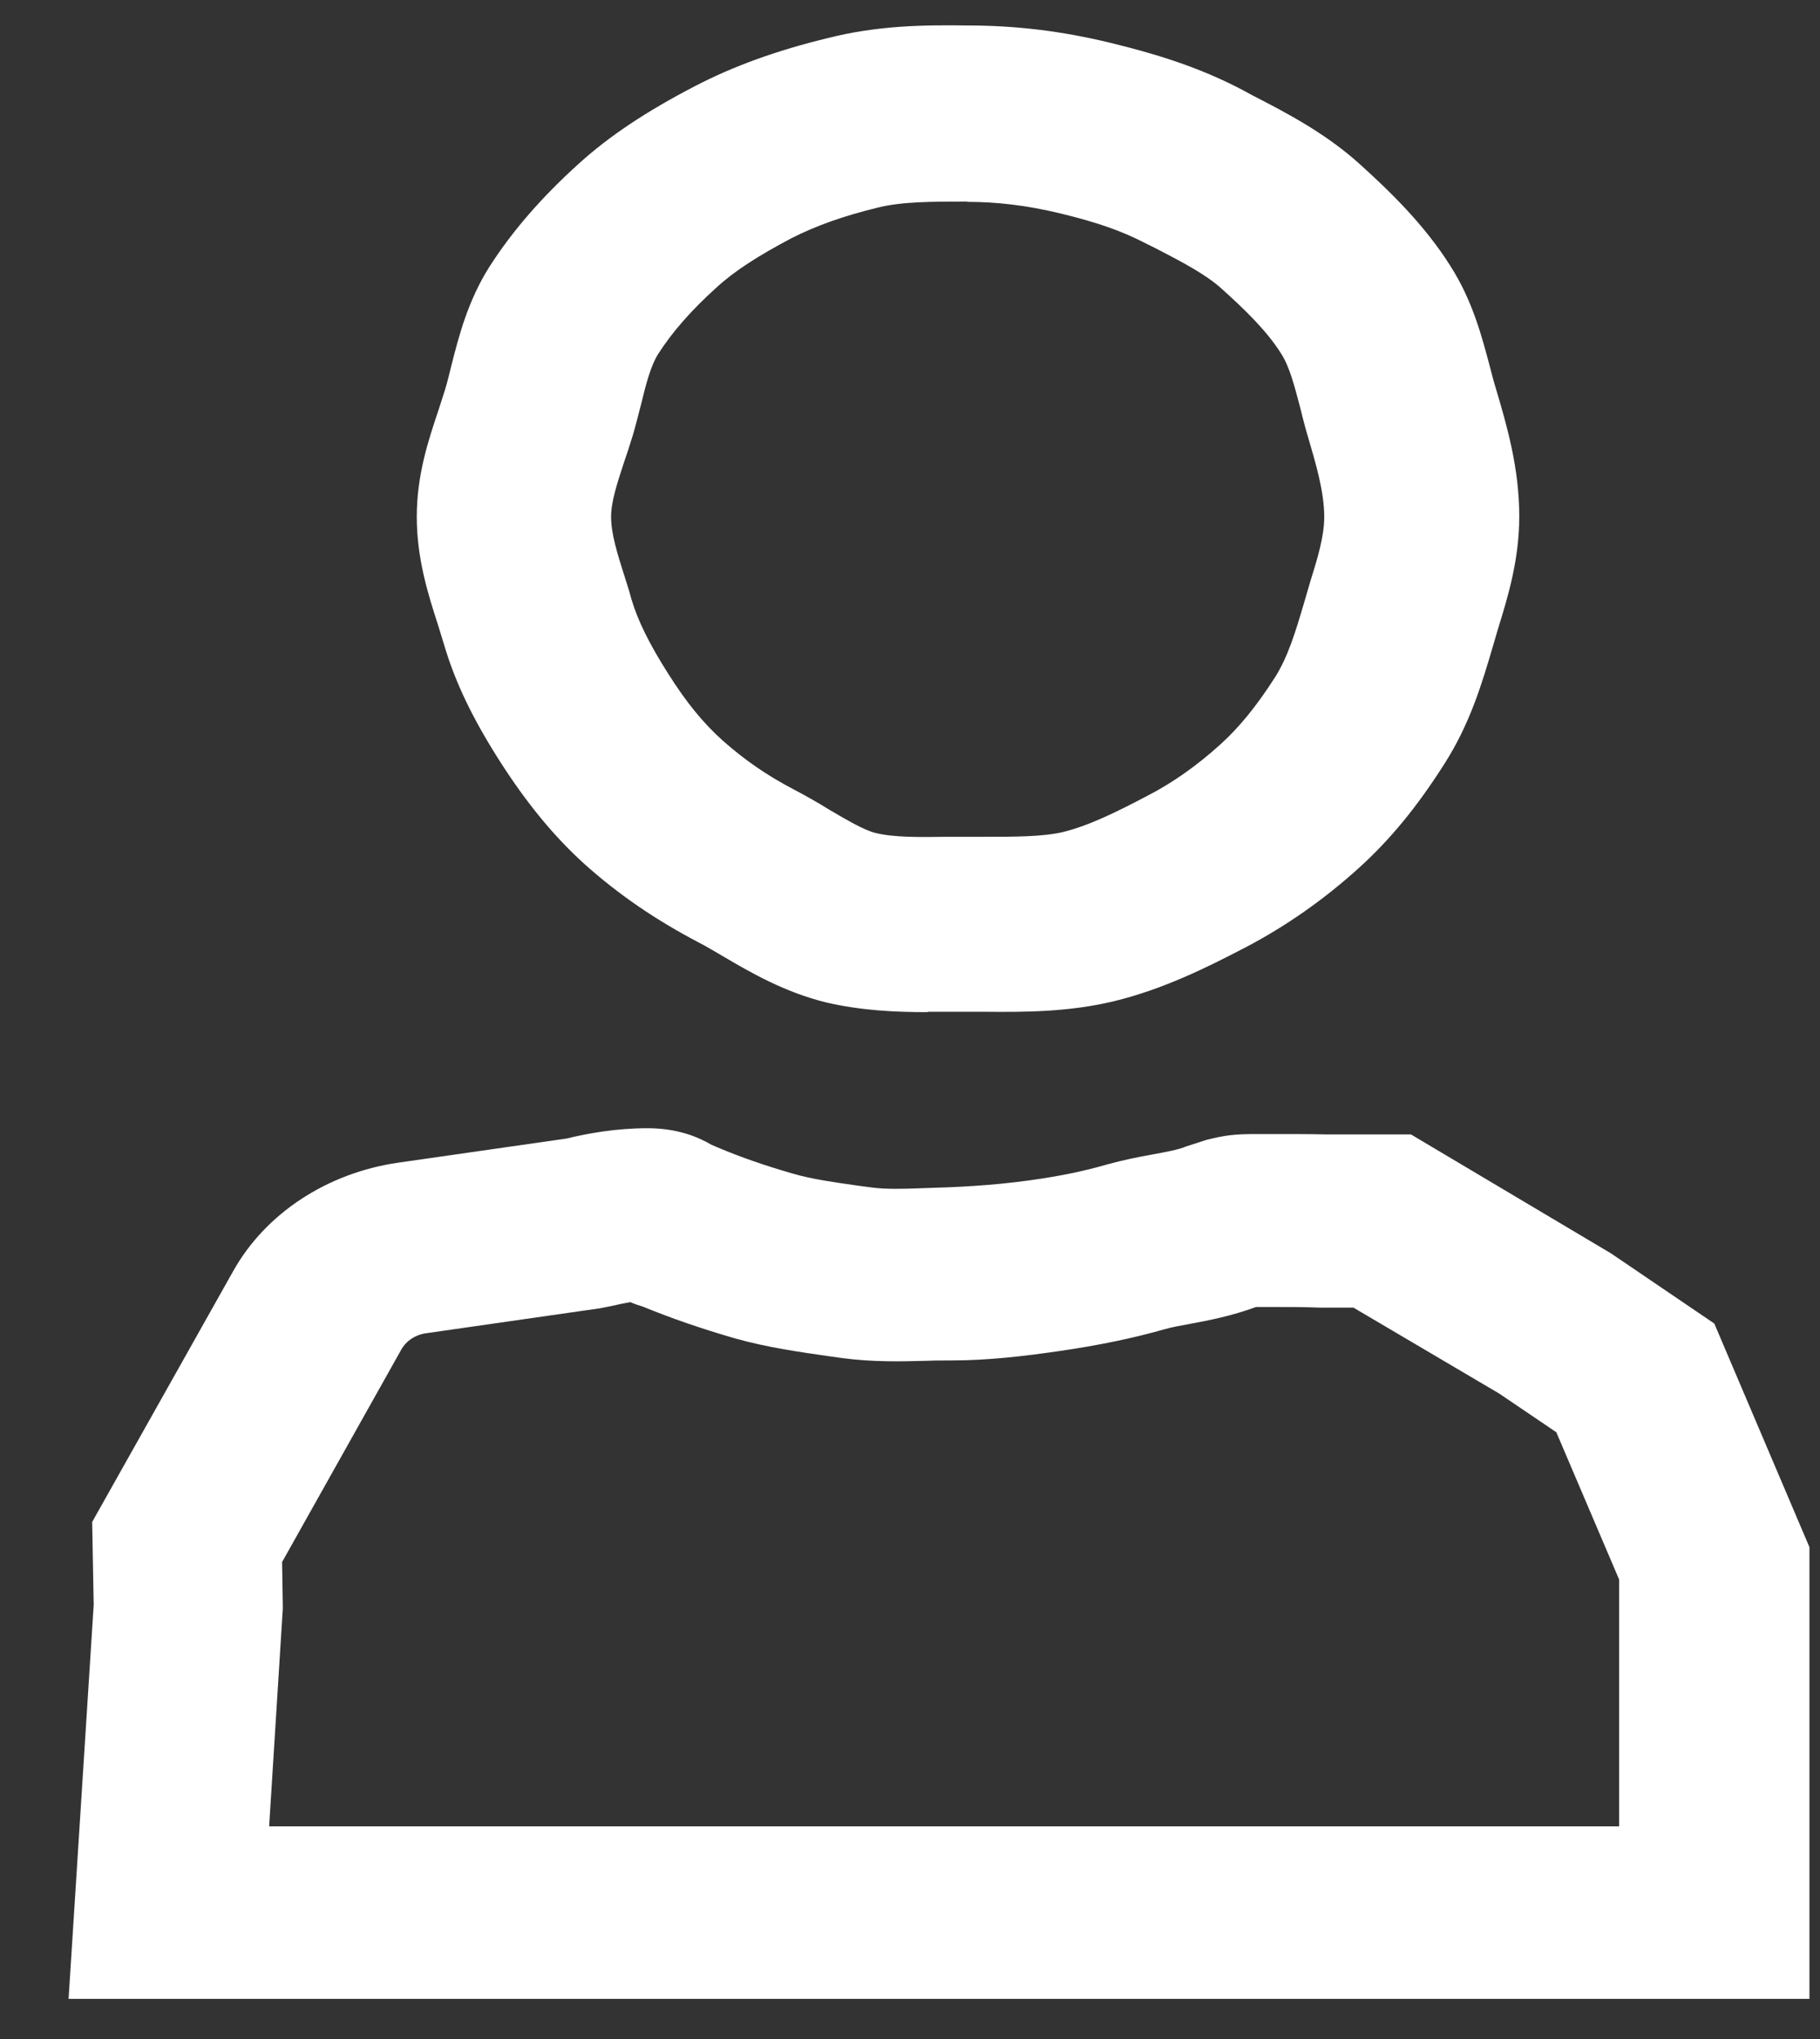
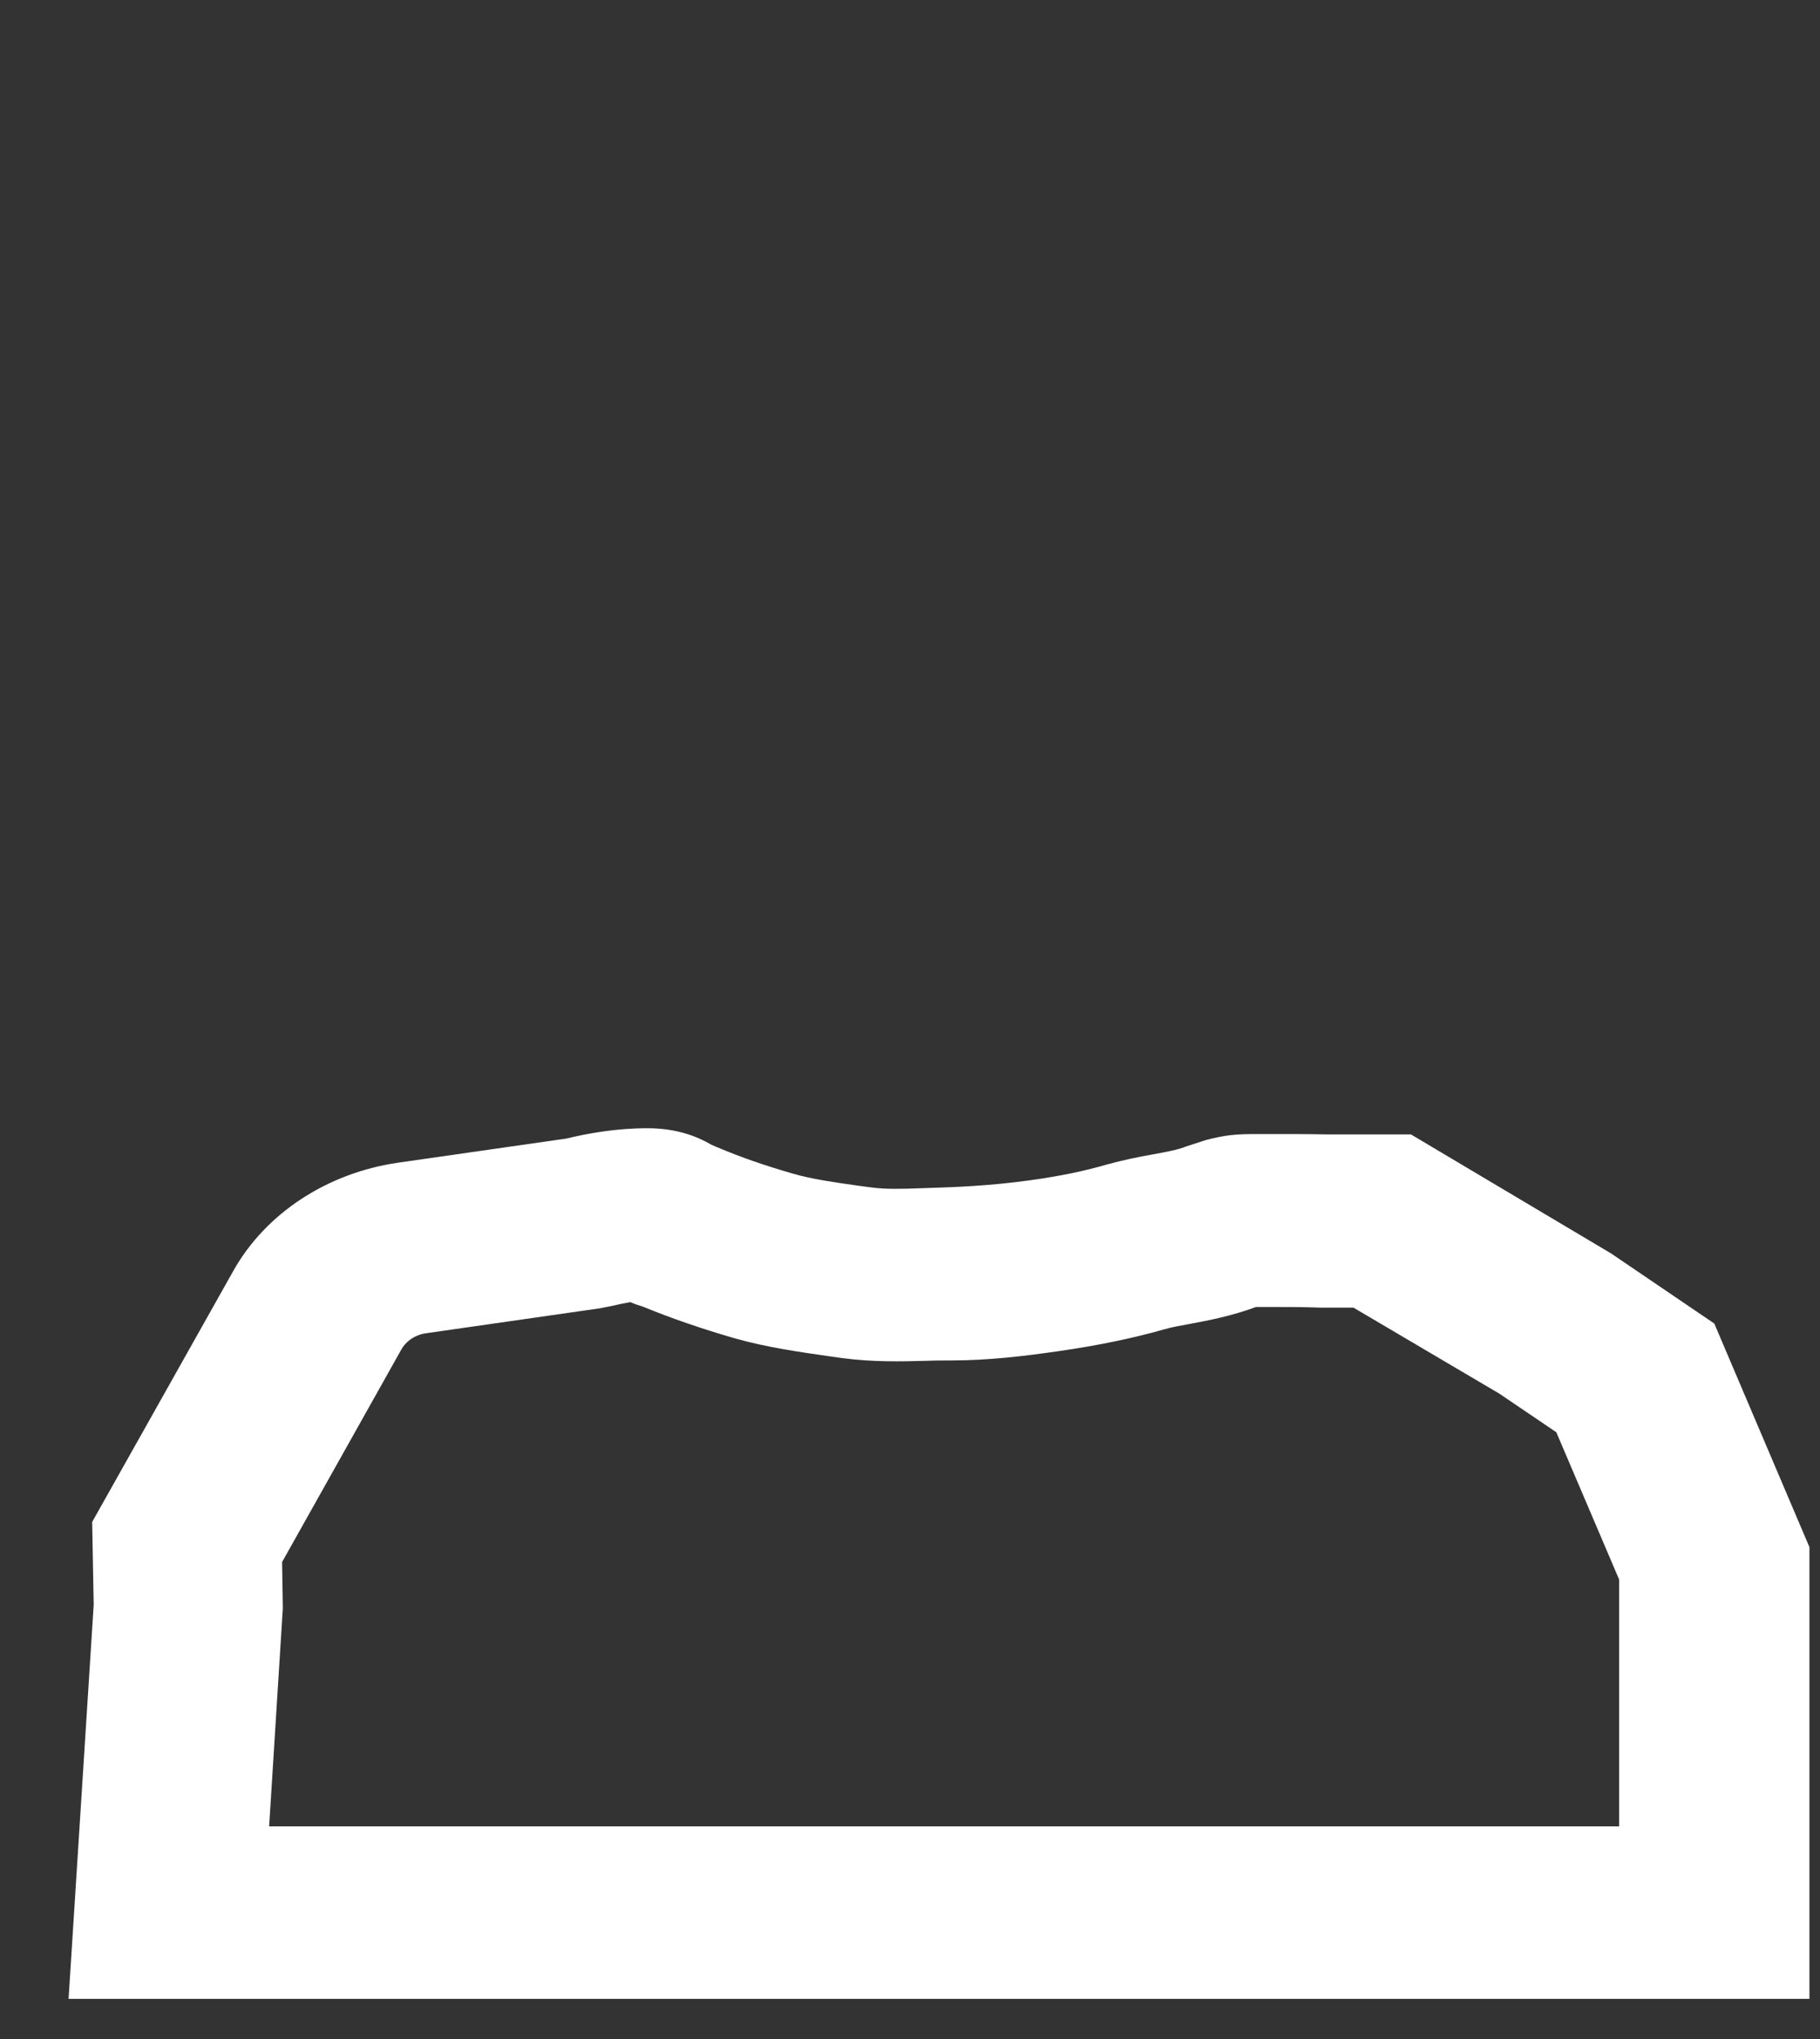
<svg xmlns="http://www.w3.org/2000/svg" width="25" height="28" viewBox="0 0 25 28" fill="none">
  <rect x="0" y="0" width="25" height="28" fill="#333333" stroke="none" />
-   <path d="M12.739 13.899C12.307 13.899 11.832 13.879 11.341 13.764C10.775 13.623 10.316 13.358 9.947 13.141C9.83 13.073 9.712 13.001 9.59 12.938C9.002 12.63 8.495 12.282 8.036 11.872C7.609 11.486 7.241 11.037 6.872 10.463C6.493 9.87 6.253 9.373 6.098 8.847L6.018 8.586C5.879 8.157 5.725 7.67 5.725 7.096C5.725 6.521 5.885 6.044 6.018 5.648C6.05 5.547 6.082 5.45 6.114 5.349C6.146 5.243 6.173 5.132 6.2 5.021C6.301 4.625 6.424 4.133 6.728 3.655C7.038 3.173 7.438 2.71 7.951 2.247C8.367 1.87 8.874 1.532 9.542 1.185C10.07 0.91 10.668 0.693 11.367 0.524C12.051 0.35 12.681 0.341 13.294 0.35C13.962 0.35 14.592 0.428 15.248 0.587C15.777 0.717 16.412 0.891 17.063 1.233L17.207 1.311C17.677 1.552 18.211 1.832 18.675 2.251C19.087 2.623 19.562 3.081 19.919 3.646C20.229 4.128 20.357 4.63 20.464 5.03C20.491 5.132 20.517 5.238 20.549 5.339C20.699 5.846 20.869 6.425 20.869 7.091C20.869 7.684 20.715 8.191 20.576 8.639L20.501 8.895C20.357 9.383 20.192 9.942 19.839 10.492C19.465 11.081 19.092 11.534 18.665 11.92C18.184 12.355 17.661 12.721 17.106 13.011C16.561 13.295 15.974 13.585 15.302 13.749C14.677 13.899 14.069 13.899 13.529 13.894H13.332H13.054C12.953 13.894 12.851 13.894 12.75 13.894L12.739 13.899ZM13.289 2.768C12.798 2.768 12.392 2.768 12.061 2.85C11.586 2.965 11.207 3.101 10.876 3.269C10.417 3.511 10.086 3.723 9.84 3.95C9.493 4.263 9.232 4.562 9.04 4.862C8.938 5.026 8.874 5.272 8.805 5.556C8.767 5.696 8.735 5.836 8.693 5.976C8.655 6.097 8.618 6.217 8.575 6.338C8.479 6.632 8.394 6.888 8.394 7.096C8.394 7.327 8.479 7.602 8.581 7.921C8.613 8.022 8.645 8.118 8.671 8.22C8.762 8.528 8.922 8.847 9.179 9.252C9.429 9.648 9.659 9.928 9.921 10.164C10.214 10.425 10.529 10.647 10.919 10.849C11.084 10.936 11.245 11.028 11.399 11.124C11.639 11.264 11.869 11.399 12.024 11.438C12.275 11.501 12.627 11.496 13.006 11.491H13.31H13.524C13.93 11.491 14.314 11.491 14.592 11.428C14.955 11.341 15.35 11.144 15.755 10.931C16.113 10.748 16.449 10.507 16.764 10.222C17.021 9.99 17.261 9.696 17.517 9.296C17.693 9.016 17.795 8.678 17.912 8.282L17.992 8.007C18.099 7.665 18.19 7.366 18.19 7.1C18.19 6.753 18.078 6.377 17.96 5.976C17.923 5.851 17.891 5.725 17.859 5.595C17.784 5.31 17.715 5.04 17.602 4.862C17.4 4.538 17.085 4.239 16.78 3.964C16.567 3.771 16.247 3.602 15.873 3.409L15.718 3.332C15.408 3.173 15.072 3.052 14.549 2.927C14.106 2.821 13.7 2.772 13.284 2.772L13.289 2.768Z" fill="white" />
  <path d="M24.855 27.449H0.942L1.287 22.037L1.266 20.9L3.201 17.459C3.645 16.663 4.492 16.109 5.464 15.967L7.78 15.635C8.073 15.564 8.46 15.493 8.894 15.493C9.296 15.493 9.579 15.607 9.772 15.72L9.861 15.758C10.175 15.891 10.504 16.005 10.896 16.118C11.158 16.194 11.471 16.237 11.801 16.284L11.984 16.308C12.167 16.332 12.402 16.327 12.653 16.317C13.134 16.303 13.599 16.284 14.148 16.208C14.561 16.151 14.901 16.08 15.209 15.99C15.413 15.934 15.617 15.891 15.832 15.853C16.014 15.82 16.192 15.787 16.291 15.744L16.569 15.654C16.83 15.588 16.961 15.573 17.259 15.573H17.499C17.74 15.573 17.98 15.573 18.221 15.578H19.381L22.131 17.213L23.548 18.175L24.855 21.246V27.445V27.449ZM3.713 25.08H22.241V21.691L21.378 19.668L20.594 19.137L18.592 17.957H18.148C17.902 17.948 17.708 17.948 17.51 17.948H17.253C16.919 18.071 16.605 18.132 16.344 18.18C16.224 18.203 16.103 18.222 15.988 18.256C15.554 18.379 15.094 18.474 14.545 18.554C14.085 18.62 13.589 18.682 13.066 18.682C12.951 18.682 12.841 18.682 12.726 18.687C12.381 18.696 11.989 18.706 11.565 18.649L11.393 18.625C11.001 18.568 10.551 18.507 10.096 18.379C9.636 18.246 9.223 18.104 8.831 17.943C8.768 17.924 8.711 17.905 8.659 17.881C8.58 17.895 8.486 17.914 8.382 17.938L8.24 17.966L5.856 18.308C5.71 18.327 5.579 18.412 5.511 18.535L3.875 21.45L3.885 22.085L3.697 25.08H3.713Z" fill="white" />
</svg>